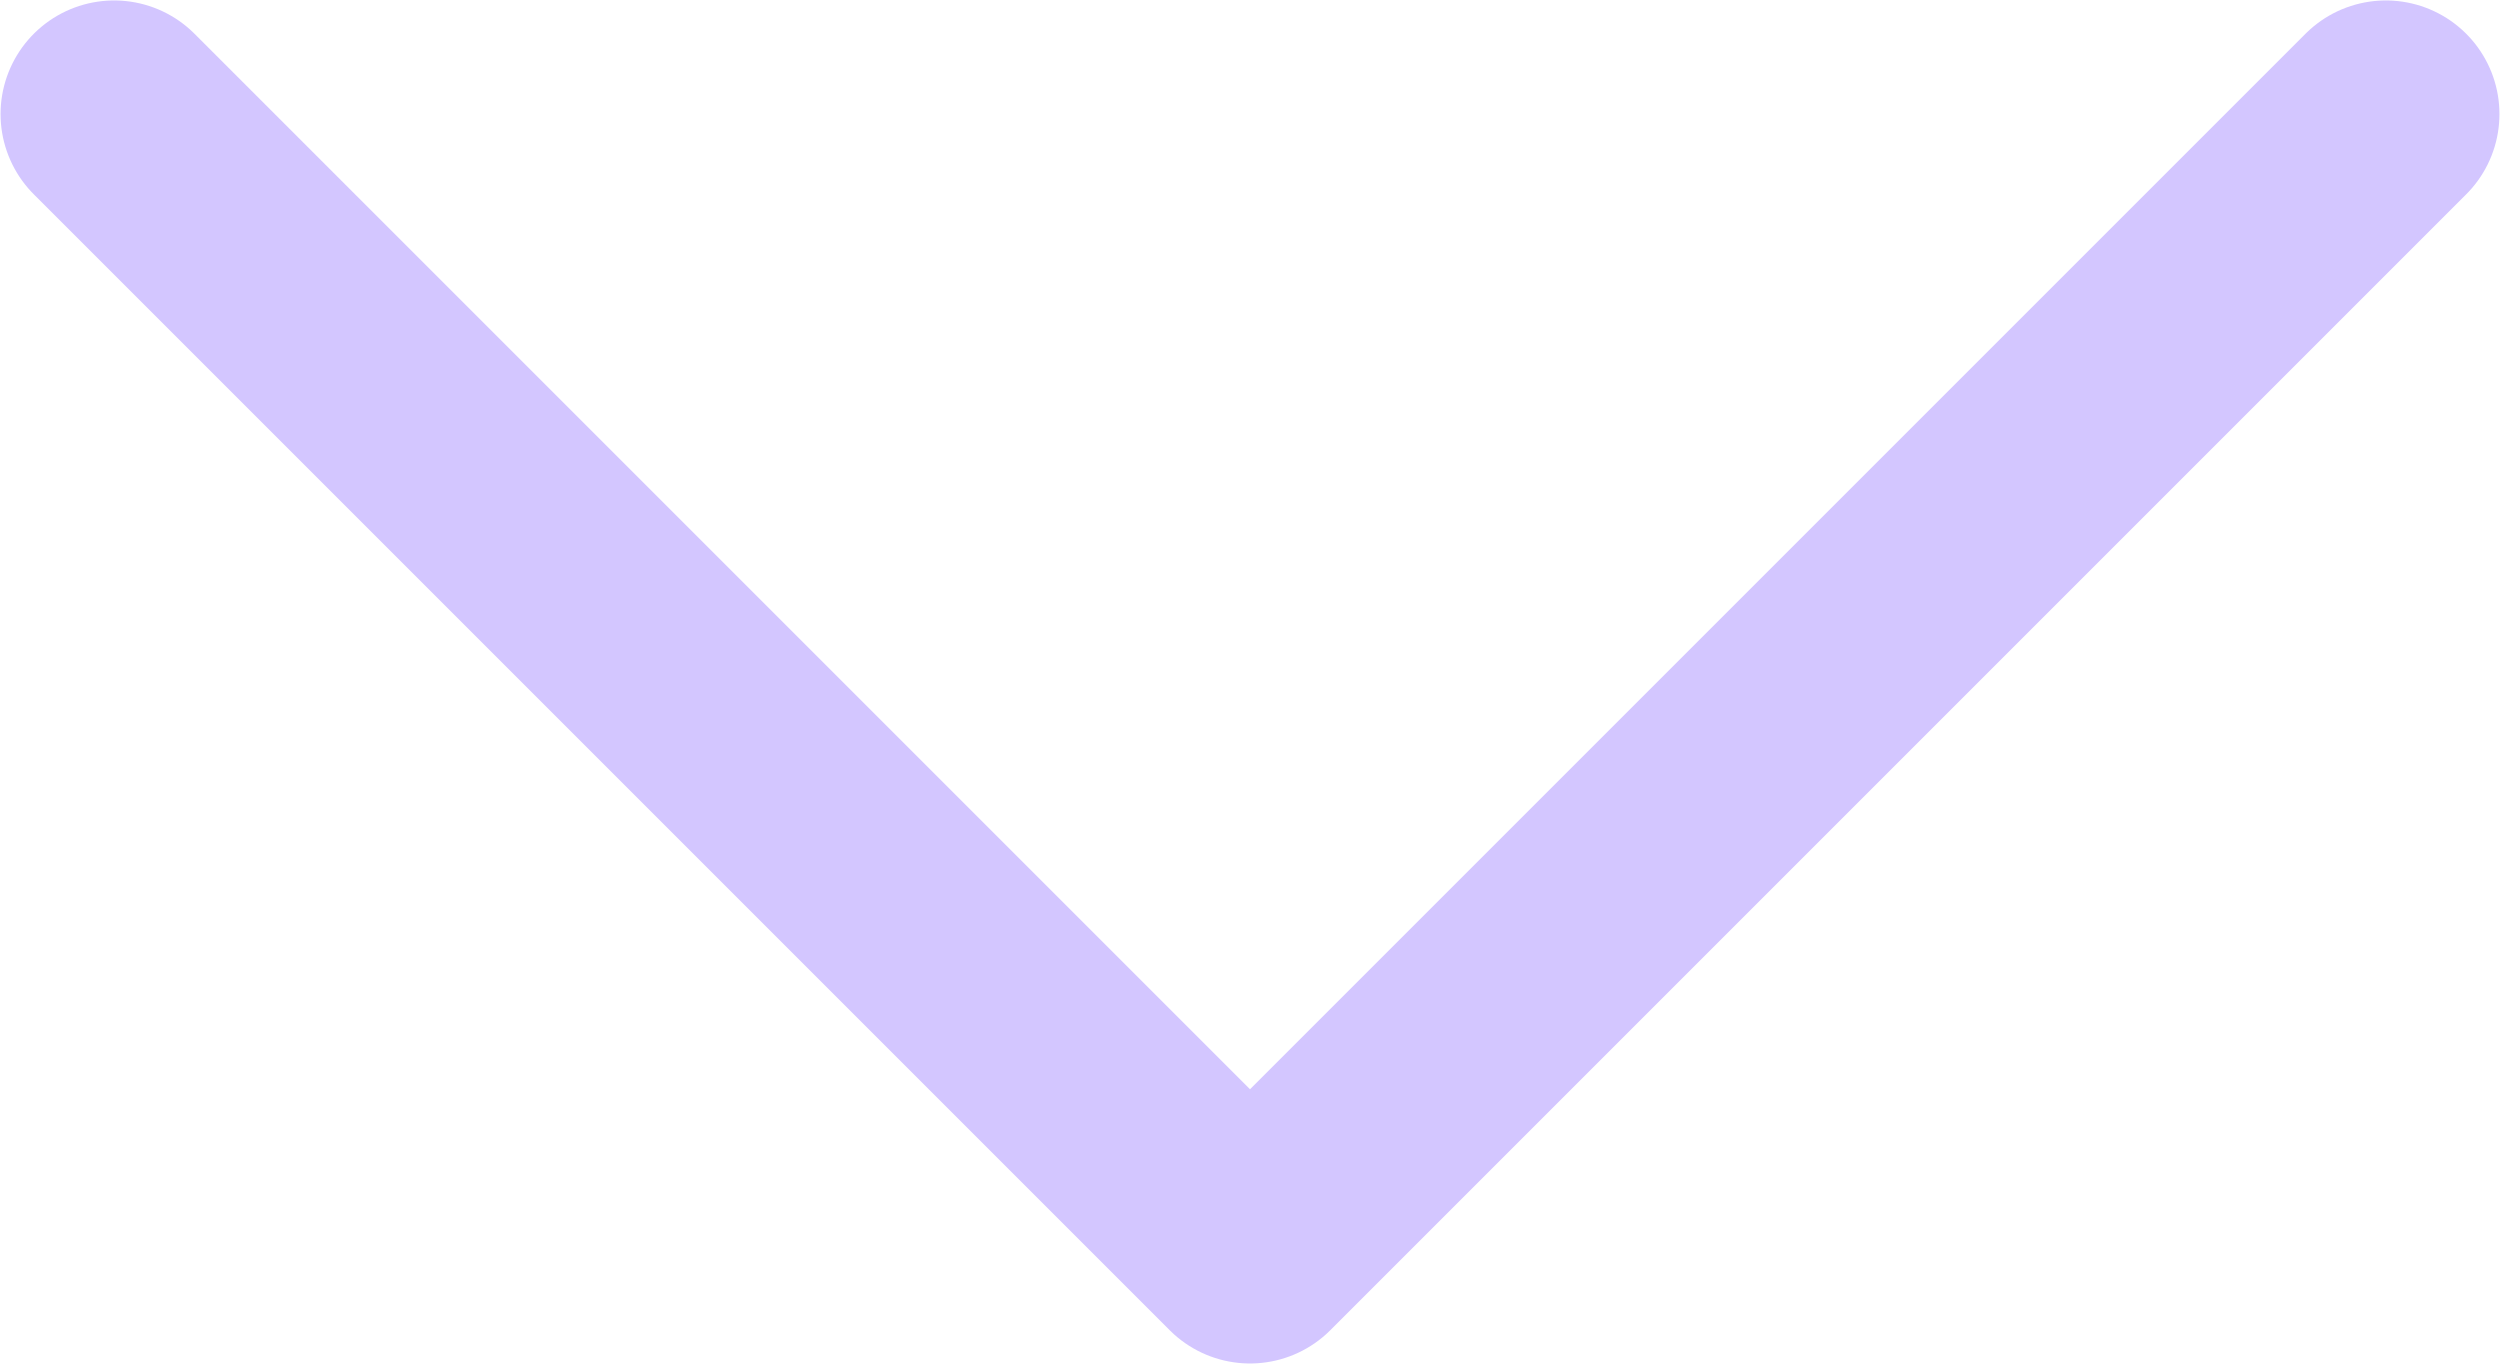
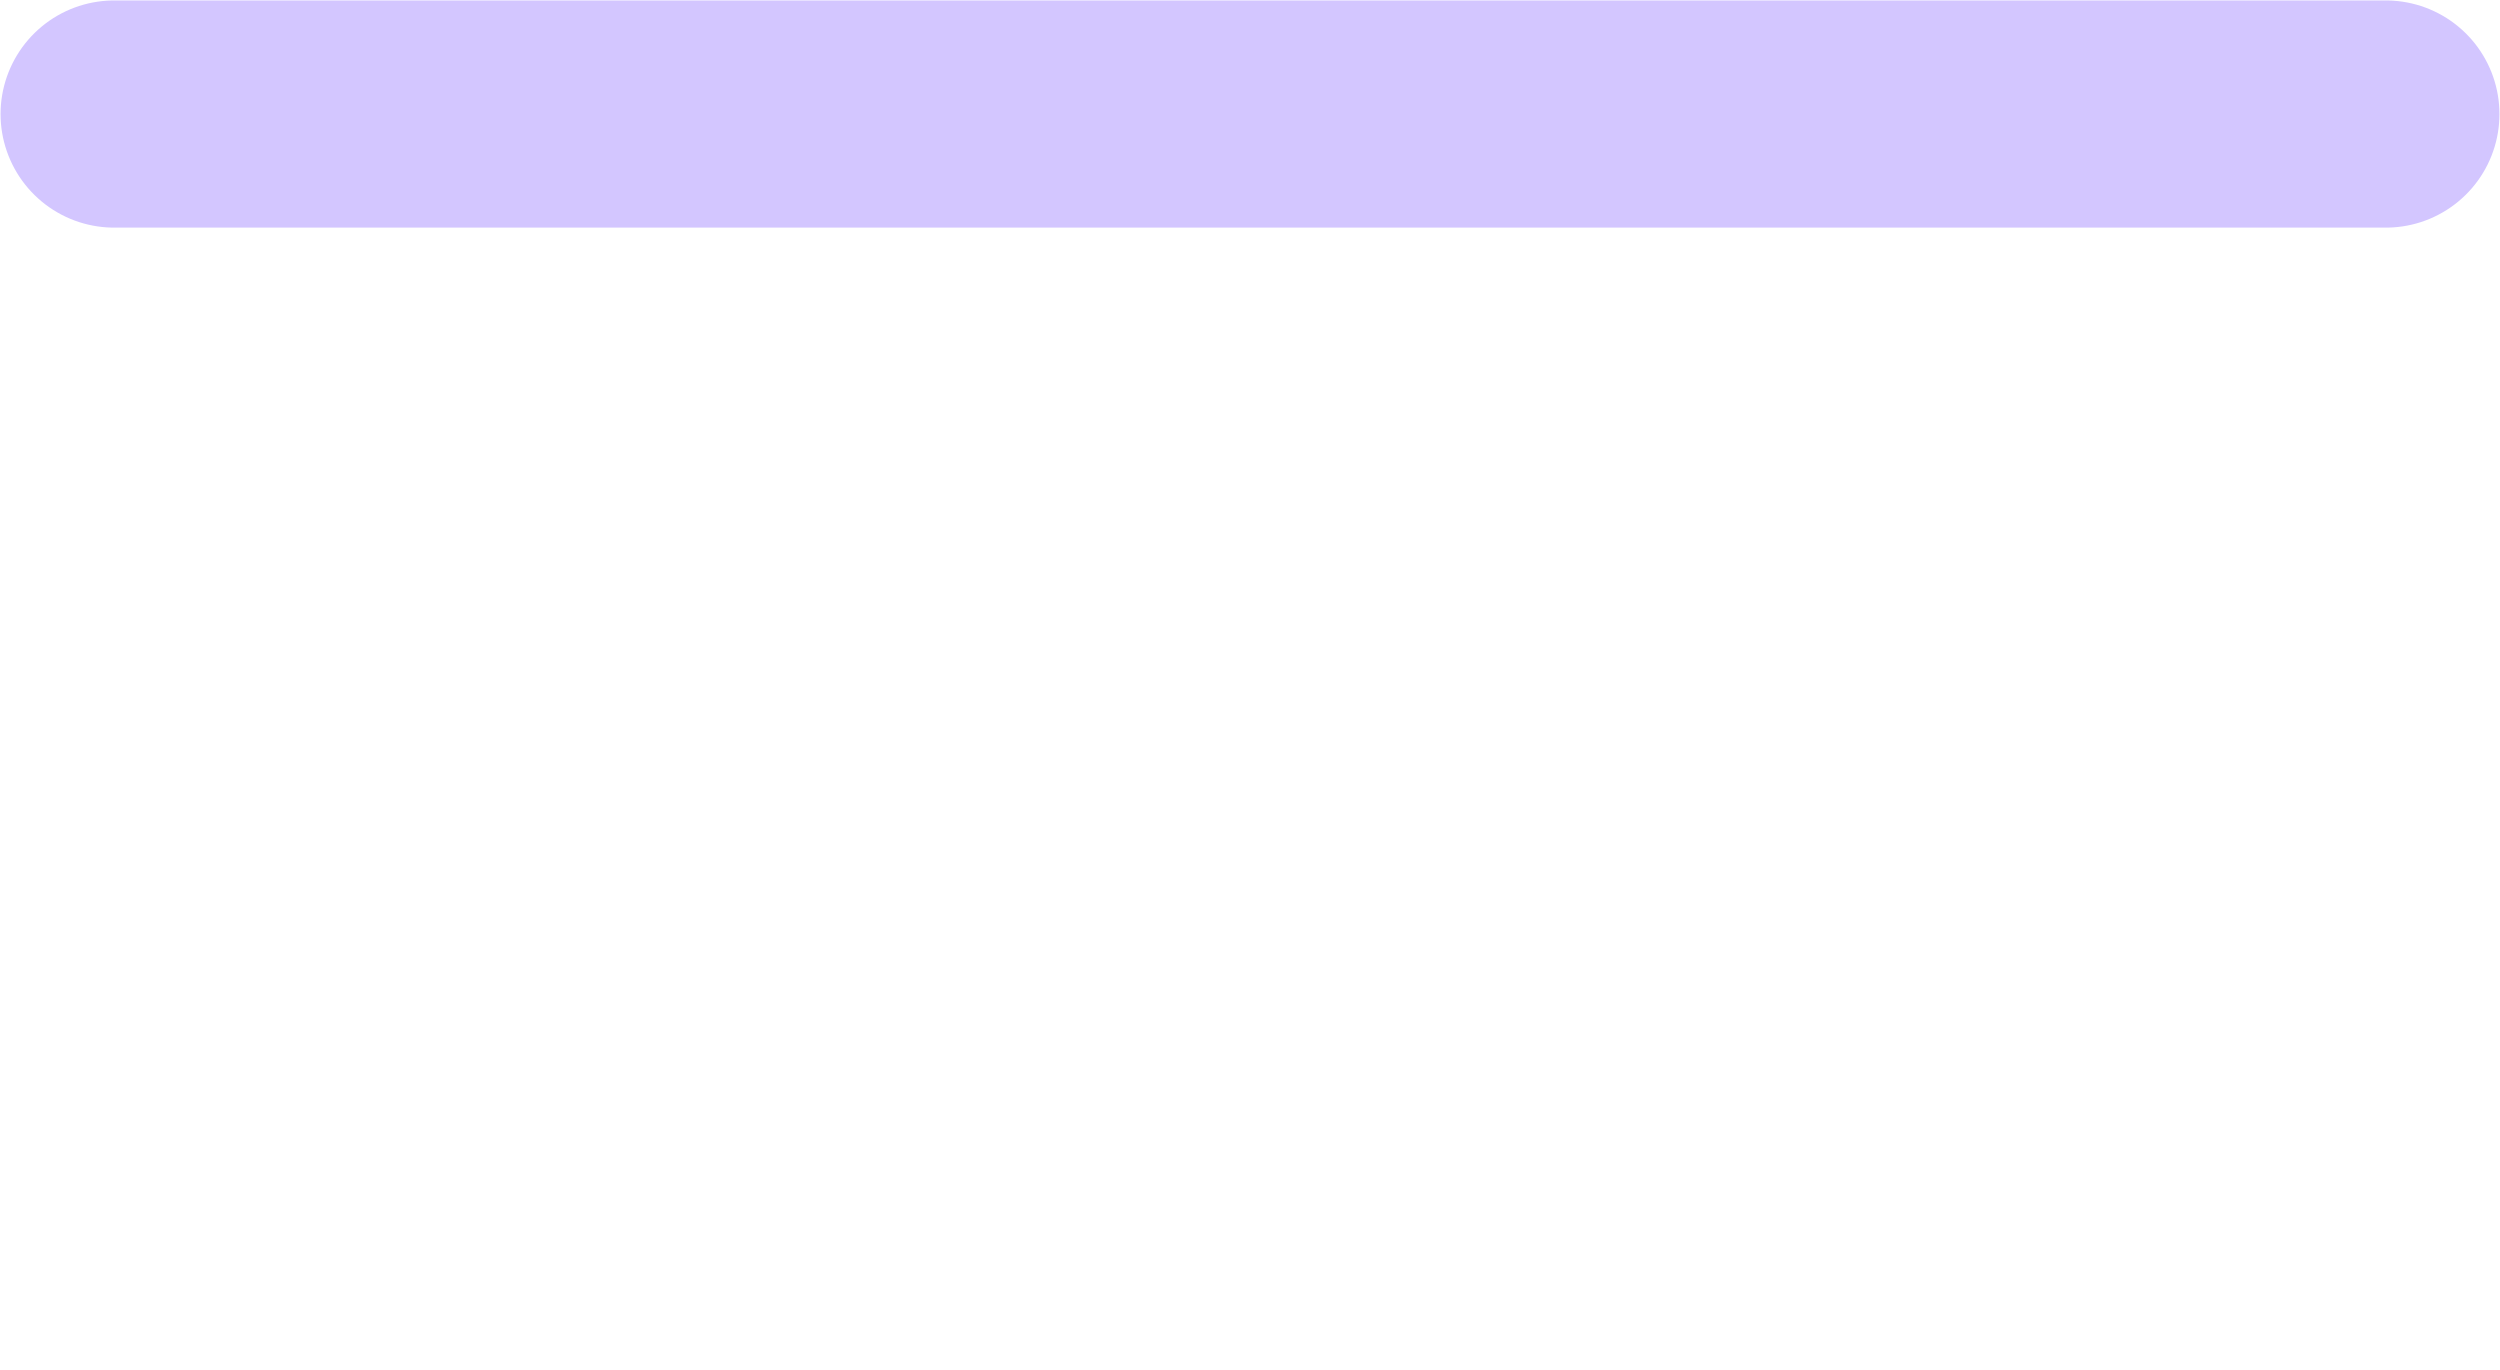
<svg xmlns="http://www.w3.org/2000/svg" width="22.008" height="12.064" viewBox="0 0 22.008 12.065" fill="none">
  <desc>
			Created with Pixso.
	</desc>
  <defs />
-   <path id="path" d="M21.004 1.004L11.004 11.004L1.004 1.004" stroke="#D3C6FF" stroke-width="2" stroke-linejoin="round" stroke-linecap="round" />
+   <path id="path" d="M21.004 1.004L1.004 1.004" stroke="#D3C6FF" stroke-width="2" stroke-linejoin="round" stroke-linecap="round" />
</svg>